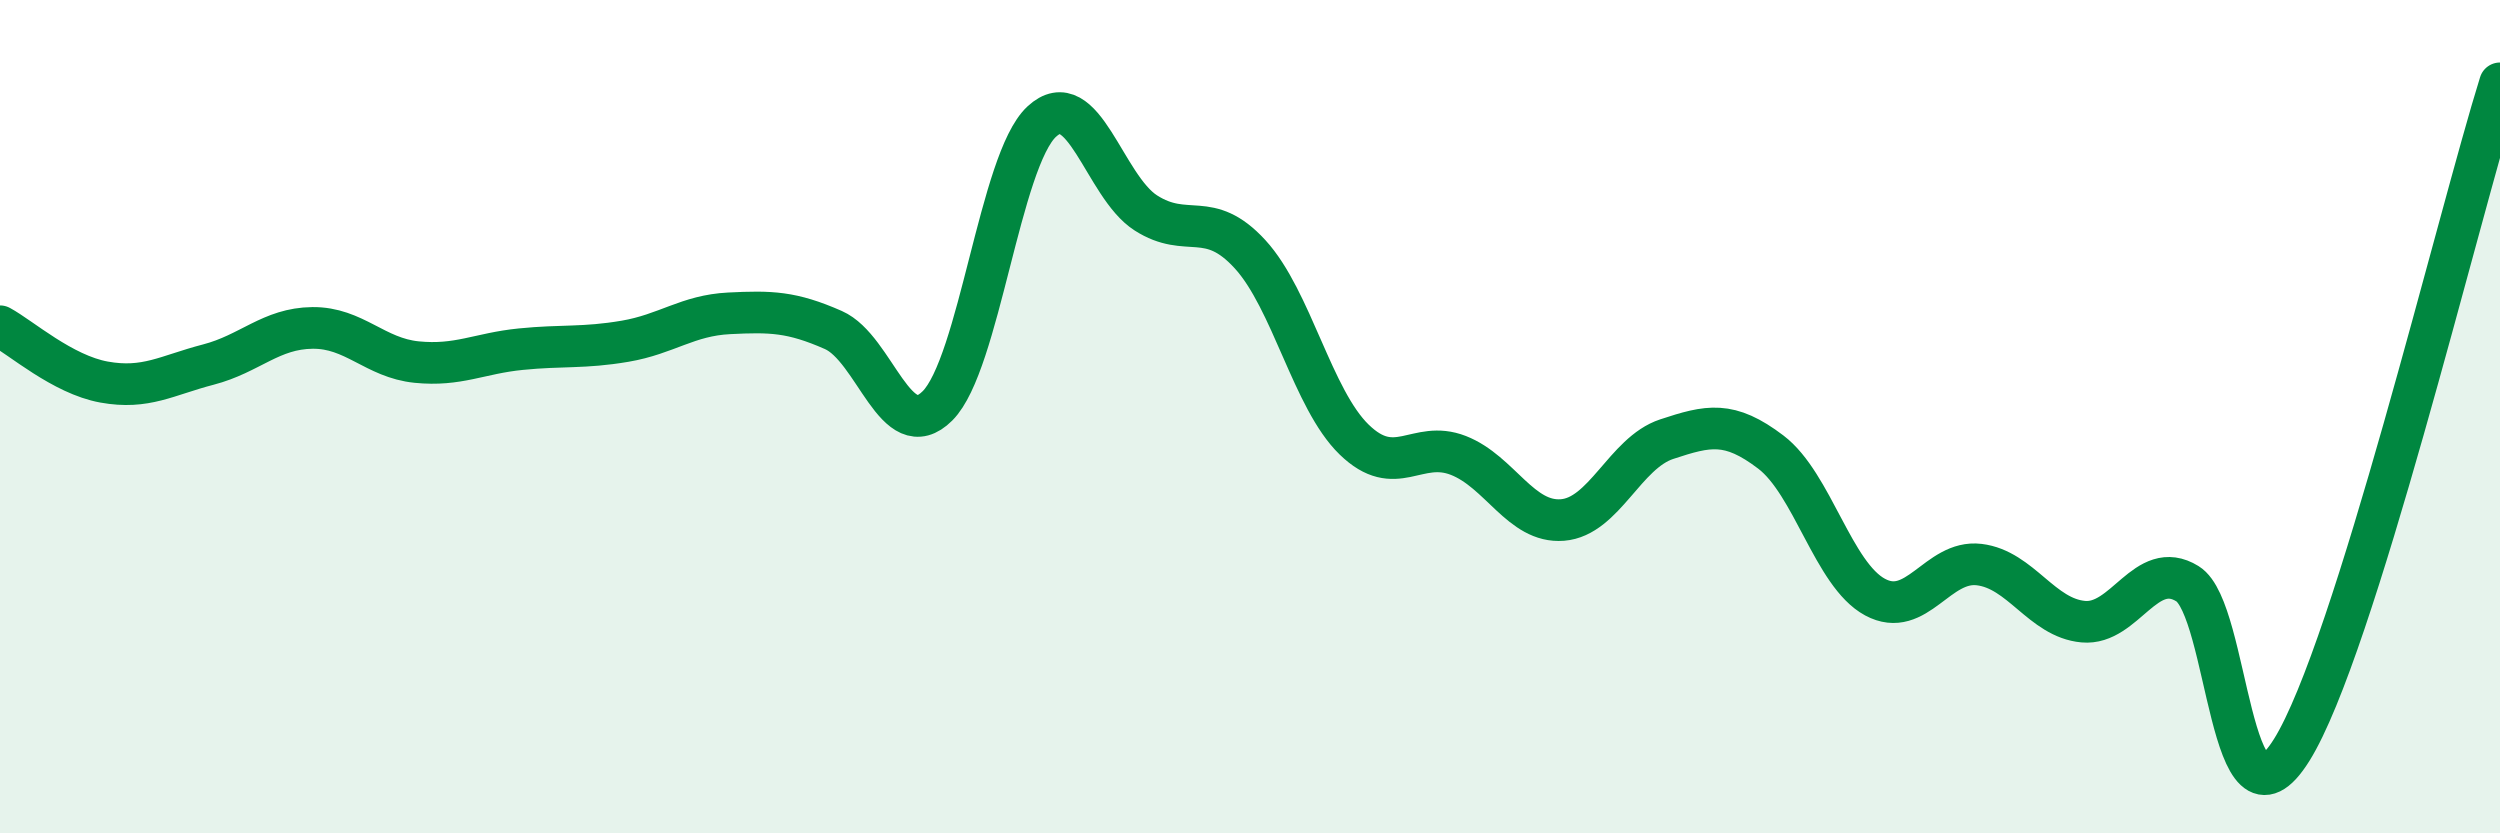
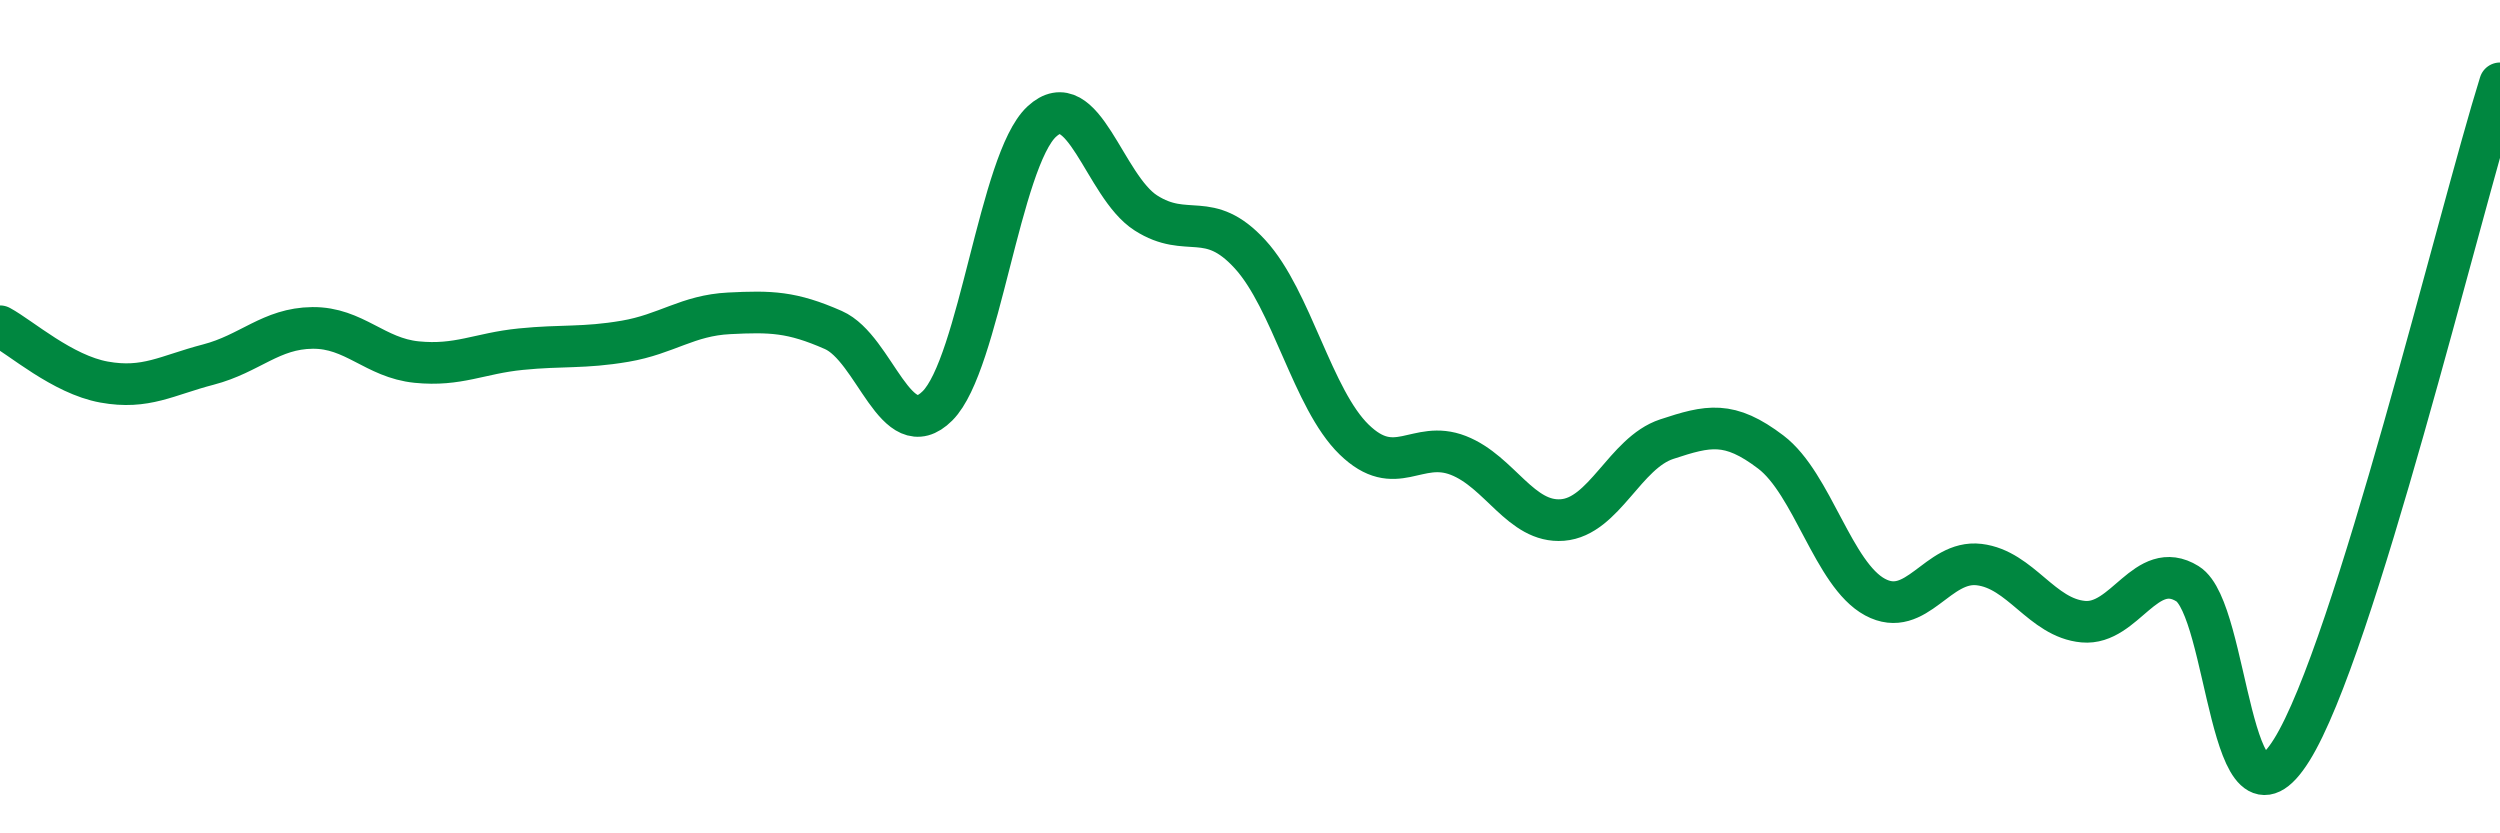
<svg xmlns="http://www.w3.org/2000/svg" width="60" height="20" viewBox="0 0 60 20">
-   <path d="M 0,7.83 C 0.5,8.1 1.5,8.99 2.5,9.17 C 3.5,9.35 4,9.01 5,8.75 C 6,8.49 6.5,7.88 7.5,7.87 C 8.5,7.86 9,8.59 10,8.69 C 11,8.79 11.5,8.48 12.5,8.38 C 13.5,8.28 14,8.36 15,8.19 C 16,8.02 16.5,7.57 17.5,7.52 C 18.5,7.47 19,7.48 20,7.92 C 21,8.36 21.5,10.74 22.5,9.74 C 23.5,8.74 24,3.85 25,2.92 C 26,1.99 26.5,4.47 27.5,5.11 C 28.5,5.75 29,5.01 30,6.1 C 31,7.19 31.5,9.58 32.5,10.55 C 33.5,11.52 34,10.54 35,10.93 C 36,11.32 36.5,12.56 37.5,12.48 C 38.5,12.4 39,10.87 40,10.54 C 41,10.21 41.5,10.09 42.5,10.85 C 43.5,11.61 44,13.79 45,14.33 C 46,14.87 46.5,13.43 47.5,13.55 C 48.5,13.67 49,14.83 50,14.92 C 51,15.01 51.5,13.39 52.5,14.01 C 53.5,14.63 53.5,20.4 55,18 C 56.5,15.6 59,5.2 60,2L60 20L0 20Z" fill="#008740" opacity="0.1" stroke-linecap="round" stroke-linejoin="round" />
  <path d="M 0,7.83 C 0.5,8.1 1.5,8.99 2.5,9.17 C 3.5,9.35 4,9.01 5,8.75 C 6,8.49 6.5,7.88 7.5,7.87 C 8.5,7.86 9,8.59 10,8.69 C 11,8.79 11.5,8.48 12.5,8.38 C 13.5,8.28 14,8.36 15,8.19 C 16,8.02 16.5,7.57 17.5,7.52 C 18.5,7.47 19,7.48 20,7.92 C 21,8.36 21.5,10.74 22.5,9.74 C 23.5,8.74 24,3.85 25,2.92 C 26,1.99 26.5,4.47 27.5,5.11 C 28.5,5.75 29,5.01 30,6.1 C 31,7.19 31.5,9.58 32.5,10.55 C 33.5,11.52 34,10.54 35,10.93 C 36,11.32 36.5,12.56 37.5,12.48 C 38.5,12.4 39,10.87 40,10.54 C 41,10.21 41.5,10.09 42.5,10.85 C 43.5,11.61 44,13.79 45,14.33 C 46,14.87 46.5,13.43 47.5,13.55 C 48.5,13.67 49,14.83 50,14.92 C 51,15.01 51.5,13.39 52.5,14.01 C 53.5,14.63 53.5,20.4 55,18 C 56.5,15.6 59,5.2 60,2" stroke="#008740" stroke-width="1" fill="none" stroke-linecap="round" stroke-linejoin="round" />
</svg>